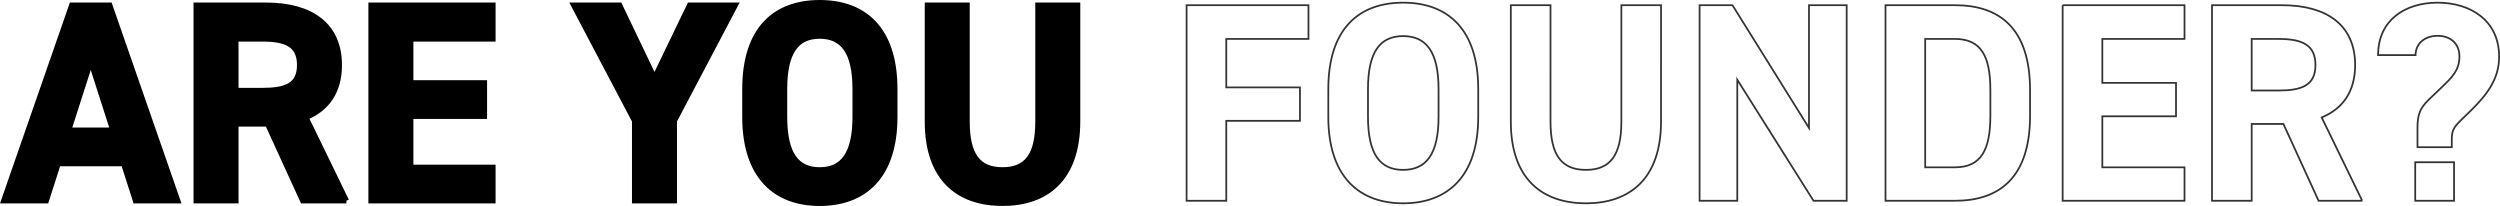
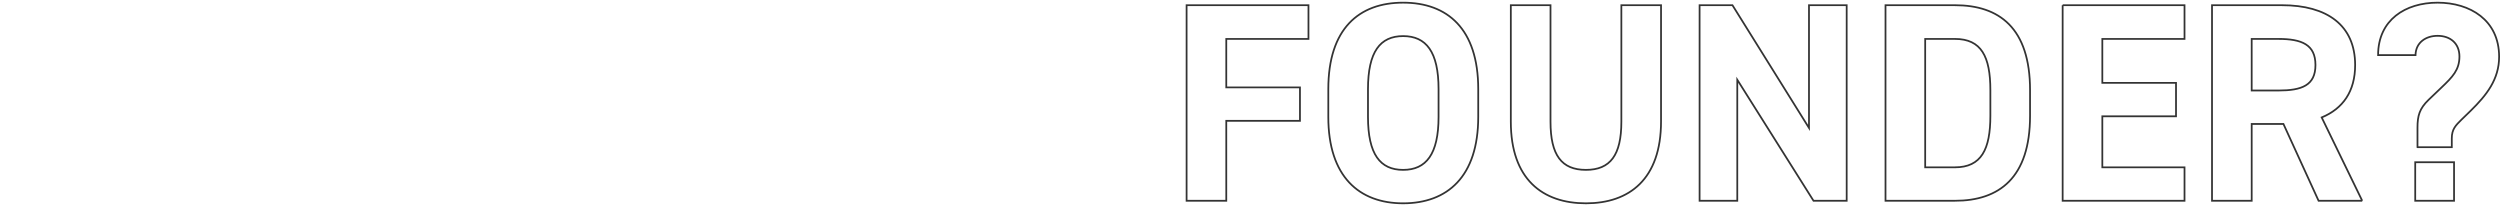
<svg xmlns="http://www.w3.org/2000/svg" id="_レイヤー_1" viewBox="0 0 1411.33 116.28">
  <defs>
    <style>.cls-1{stroke-width:3px;}.cls-1,.cls-2{stroke:#000;}.cls-2{fill:none;isolation:isolate;opacity:.8;}</style>
  </defs>
-   <path id="_パス_31573" class="cls-1" d="M26.11,113.34l6.72-20.96h36.96l6.72,20.96h23.84L61.95,2.94h-21.44L2.11,113.34h24ZM51.23,34.62l12.48,38.88h-24.96l12.48-38.88ZM195.55,113.34l-22.88-47.04c12-4.96,18.88-14.72,18.88-29.6,0-22.4-15.84-33.76-41.28-33.76h-39.52v110.4h22.4v-43.36h17.92l19.84,43.36h24.64ZM133.15,51.1v-29.12h15.04c13.28,0,20.96,3.2,20.96,14.72s-7.68,14.4-20.96,14.4h-15.04ZM209.47,2.94v110.4h68.8v-18.88h-46.4v-28.8h41.6v-18.88h-41.6v-24.8h46.4V2.94h-68.8ZM323.87,2.94l34.4,65.28v45.12h22.4v-45.12L415.07,2.94h-25.76l-19.84,41.12-19.68-41.12h-25.92ZM505.15,65.98v-15.68c0-34.08-17.44-48.8-42.4-48.8s-42.24,14.72-42.24,48.8v15.68c0,33.76,17.44,48.8,42.24,48.8,24.96,0,42.4-15.04,42.4-48.8ZM442.91,50.3c0-21.12,6.88-29.92,19.84-29.92s20,8.8,20,29.92v15.68c0,21.12-7.04,29.92-20,29.92s-19.84-8.8-19.84-29.92v-15.68ZM585.95,2.94v65.76c0,18.88-6.24,27.2-20,27.2s-20-8.32-20-27.2V2.94h-22.4v65.76c0,32.48,17.92,46.08,42.4,46.08s42.4-13.6,42.4-46.24V2.94h-22.4Z" />
  <path id="_パス_31572" class="cls-2" d="M669.87,2.94v110.4h22.4v-45.12h41.6v-18.88h-41.6v-27.36h46.4V2.94h-68.8ZM834.51,65.98v-15.68c0-34.08-17.44-48.8-42.4-48.8s-42.24,14.72-42.24,48.8v15.68c0,33.76,17.44,48.8,42.24,48.8,24.96,0,42.4-15.04,42.4-48.8ZM772.27,50.3c0-21.12,6.88-29.92,19.84-29.92s20,8.8,20,29.92v15.68c0,21.12-7.04,29.92-20,29.92s-19.84-8.8-19.84-29.92v-15.68ZM915.31,2.94v65.76c0,18.88-6.24,27.2-20,27.2s-20-8.32-20-27.2V2.94h-22.4v65.76c0,32.48,17.92,46.08,42.4,46.08s42.4-13.6,42.4-46.24V2.94h-22.4ZM1021.23,2.94v69.28L978.03,2.94h-18.56v110.4h21.28V45.02l43.04,68.32h18.72V2.94h-21.28ZM1103.63,113.34c24.96,0,42.4-12.96,42.4-48v-14.4c0-35.2-17.44-48-42.4-48h-39.2v110.4h39.2ZM1103.63,94.46h-16.8V21.98h16.8c14.88,0,20,9.92,20,28.96v14.4c0,19.04-5.12,29.12-20,29.12ZM1164.43,2.94v110.4h68.8v-18.88h-46.4v-28.8h41.6v-18.88h-41.6v-24.8h46.4V2.94h-68.8ZM1333.55,113.34l-22.88-47.04c12-4.96,18.88-14.72,18.88-29.6,0-22.4-15.84-33.76-41.28-33.76h-39.52v110.4h22.4v-43.36h17.92l19.84,43.36h24.64ZM1271.15,51.1v-29.12h15.04c13.28,0,20.96,3.2,20.96,14.72s-7.68,14.4-20.96,14.4h-15.04ZM1364.75,83.1v-11.04c0-6.72,1.12-10.72,6.24-15.68l7.2-6.88c6.4-6.08,10.24-10.08,10.24-17.6s-5.28-11.68-12.32-11.68c-6.56,0-12.32,3.68-12.48,10.88h-21.12c0-19.84,15.36-29.6,33.6-29.6s34.72,9.76,34.72,30.56c0,12.8-7.2,21.76-16,30.4l-5.28,5.12c-3.2,3.2-5.44,5.28-5.44,10.56v4.96h-19.36ZM1385.39,113.34h-21.92v-21.76h21.92v21.76Z" />
</svg>